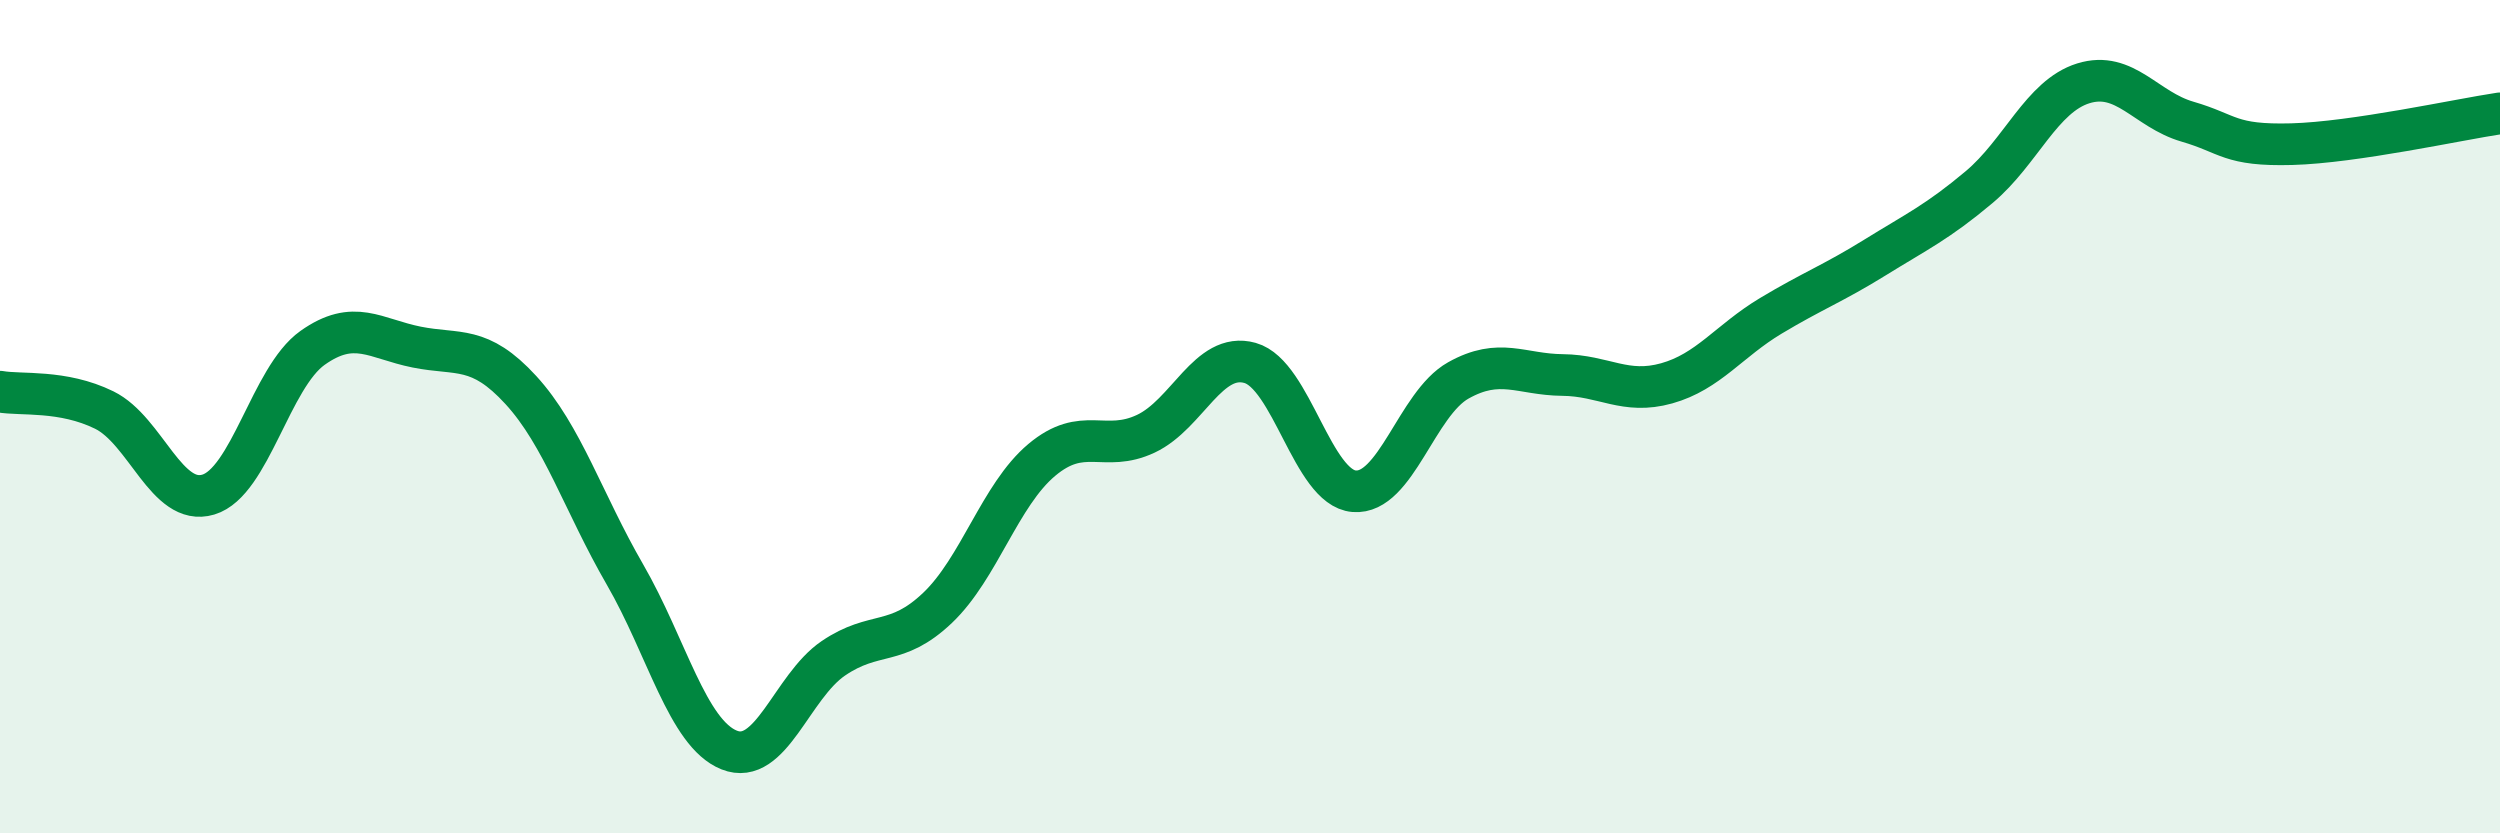
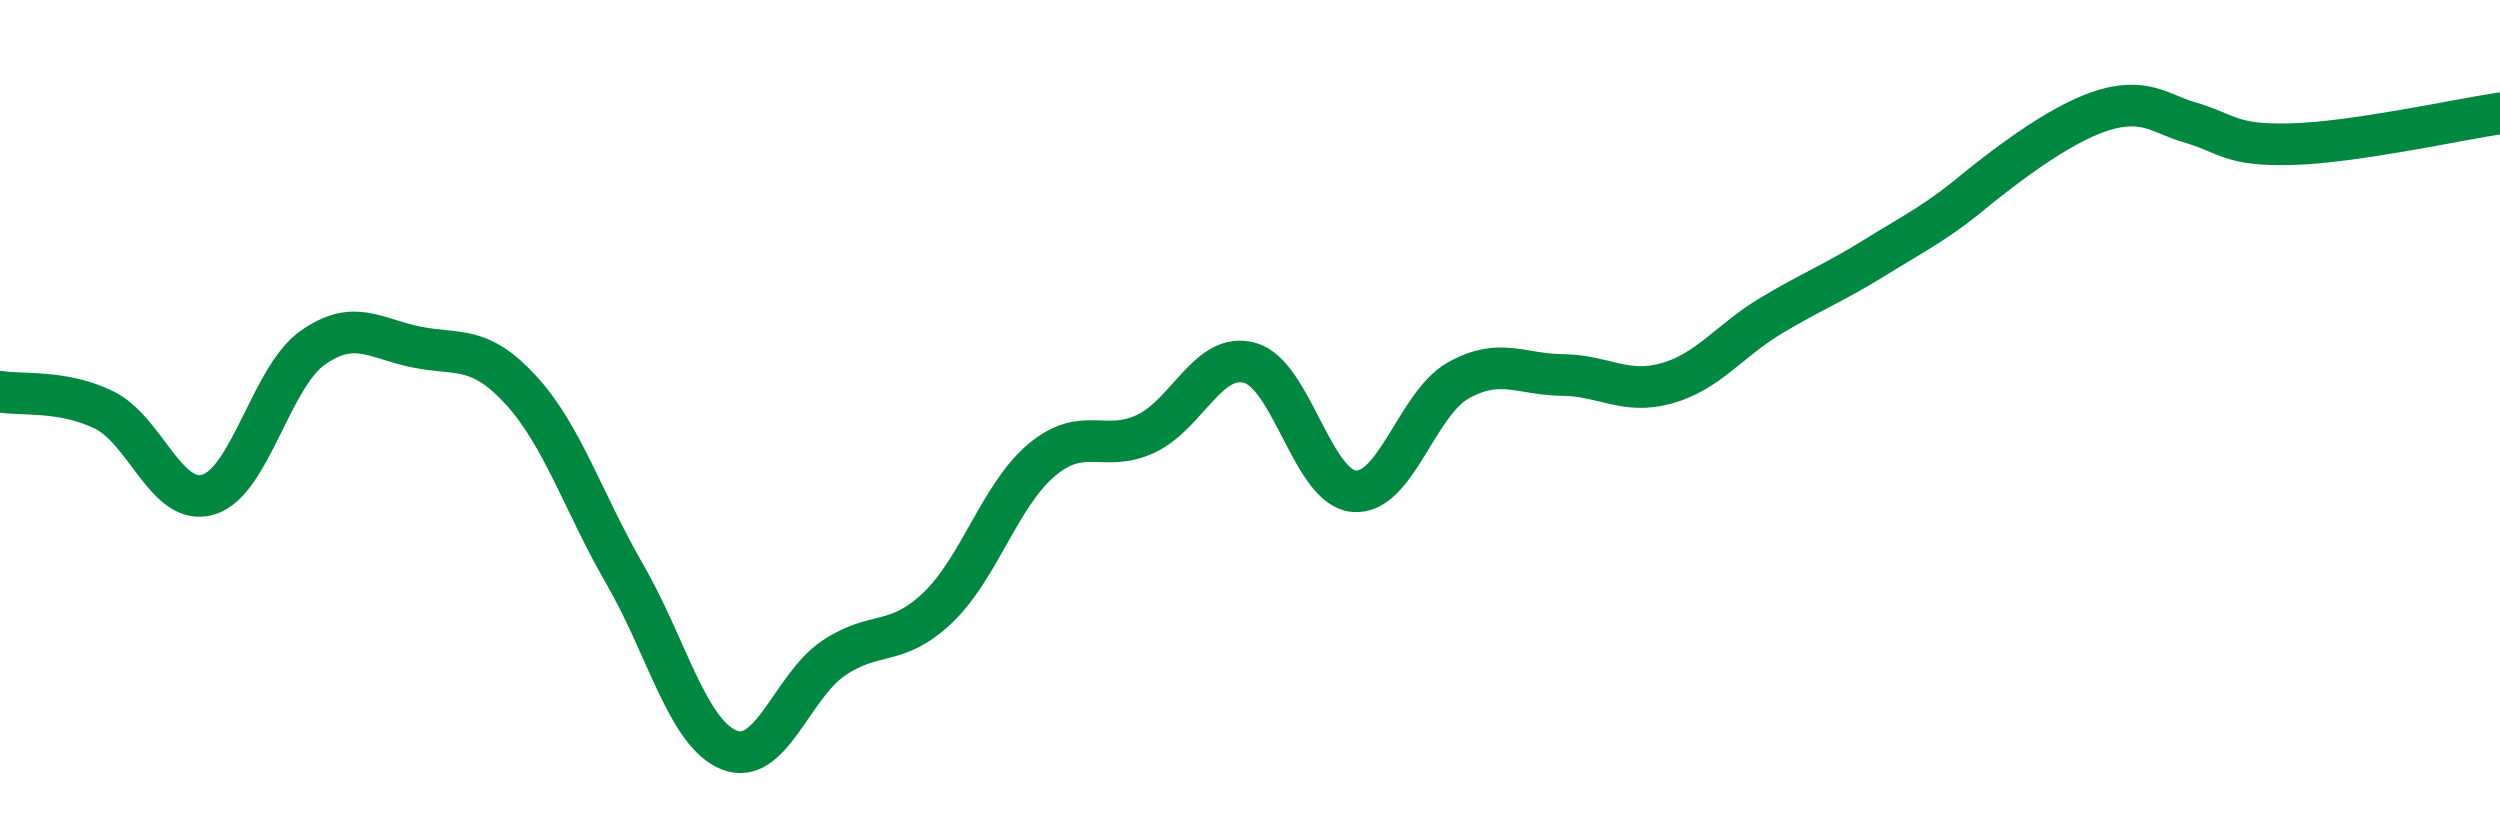
<svg xmlns="http://www.w3.org/2000/svg" width="60" height="20" viewBox="0 0 60 20">
-   <path d="M 0,9.4 C 0.5,9.49 1.5,9.35 2.5,9.84 C 3.5,10.33 4,12.17 5,11.87 C 6,11.57 6.5,9.06 7.5,8.35 C 8.5,7.64 9,8.13 10,8.33 C 11,8.53 11.5,8.27 12.5,9.36 C 13.5,10.45 14,12.06 15,13.79 C 16,15.52 16.5,17.6 17.5,18 C 18.5,18.4 19,16.48 20,15.8 C 21,15.12 21.5,15.54 22.5,14.59 C 23.5,13.64 24,11.88 25,11.04 C 26,10.2 26.5,10.88 27.5,10.41 C 28.5,9.94 29,8.43 30,8.71 C 31,8.99 31.5,11.71 32.5,11.79 C 33.5,11.87 34,9.69 35,9.13 C 36,8.57 36.5,8.99 37.5,9 C 38.5,9.01 39,9.48 40,9.2 C 41,8.92 41.5,8.18 42.5,7.58 C 43.5,6.98 44,6.8 45,6.18 C 46,5.56 46.5,5.33 47.5,4.49 C 48.5,3.65 49,2.31 50,2 C 51,1.69 51.5,2.63 52.5,2.92 C 53.5,3.21 53.5,3.5 55,3.46 C 56.5,3.42 59,2.87 60,2.72L60 20L0 20Z" fill="#008740" opacity="0.1" stroke-linecap="round" stroke-linejoin="round" />
-   <path d="M 0,9.4 C 0.5,9.49 1.5,9.35 2.5,9.84 C 3.5,10.33 4,12.17 5,11.87 C 6,11.57 6.5,9.06 7.5,8.35 C 8.5,7.64 9,8.13 10,8.33 C 11,8.53 11.5,8.27 12.5,9.36 C 13.5,10.45 14,12.06 15,13.79 C 16,15.52 16.5,17.6 17.5,18 C 18.5,18.4 19,16.48 20,15.8 C 21,15.12 21.5,15.54 22.5,14.59 C 23.5,13.64 24,11.88 25,11.04 C 26,10.2 26.5,10.88 27.5,10.41 C 28.5,9.94 29,8.43 30,8.71 C 31,8.99 31.5,11.71 32.5,11.79 C 33.5,11.87 34,9.69 35,9.13 C 36,8.57 36.5,8.99 37.5,9 C 38.5,9.01 39,9.48 40,9.2 C 41,8.92 41.5,8.18 42.5,7.58 C 43.5,6.98 44,6.8 45,6.18 C 46,5.56 46.5,5.33 47.5,4.49 C 48.5,3.65 49,2.31 50,2 C 51,1.69 51.5,2.63 52.5,2.92 C 53.5,3.21 53.5,3.5 55,3.46 C 56.5,3.42 59,2.87 60,2.72" stroke="#008740" stroke-width="1" fill="none" stroke-linecap="round" stroke-linejoin="round" />
+   <path d="M 0,9.4 C 0.5,9.49 1.5,9.35 2.5,9.84 C 3.5,10.33 4,12.17 5,11.87 C 6,11.57 6.5,9.06 7.5,8.35 C 8.5,7.64 9,8.13 10,8.33 C 11,8.53 11.5,8.27 12.5,9.36 C 13.5,10.45 14,12.06 15,13.79 C 16,15.52 16.5,17.6 17.5,18 C 18.5,18.4 19,16.48 20,15.8 C 21,15.12 21.5,15.54 22.5,14.59 C 23.5,13.64 24,11.88 25,11.04 C 26,10.2 26.5,10.88 27.5,10.41 C 28.5,9.94 29,8.43 30,8.71 C 31,8.99 31.5,11.71 32.5,11.79 C 33.5,11.87 34,9.69 35,9.13 C 36,8.57 36.5,8.99 37.5,9 C 38.5,9.01 39,9.48 40,9.2 C 41,8.92 41.5,8.18 42.5,7.58 C 43.5,6.98 44,6.8 45,6.18 C 46,5.56 46.5,5.33 47.5,4.49 C 51,1.69 51.5,2.63 52.5,2.92 C 53.5,3.21 53.5,3.5 55,3.46 C 56.5,3.42 59,2.87 60,2.72" stroke="#008740" stroke-width="1" fill="none" stroke-linecap="round" stroke-linejoin="round" />
</svg>